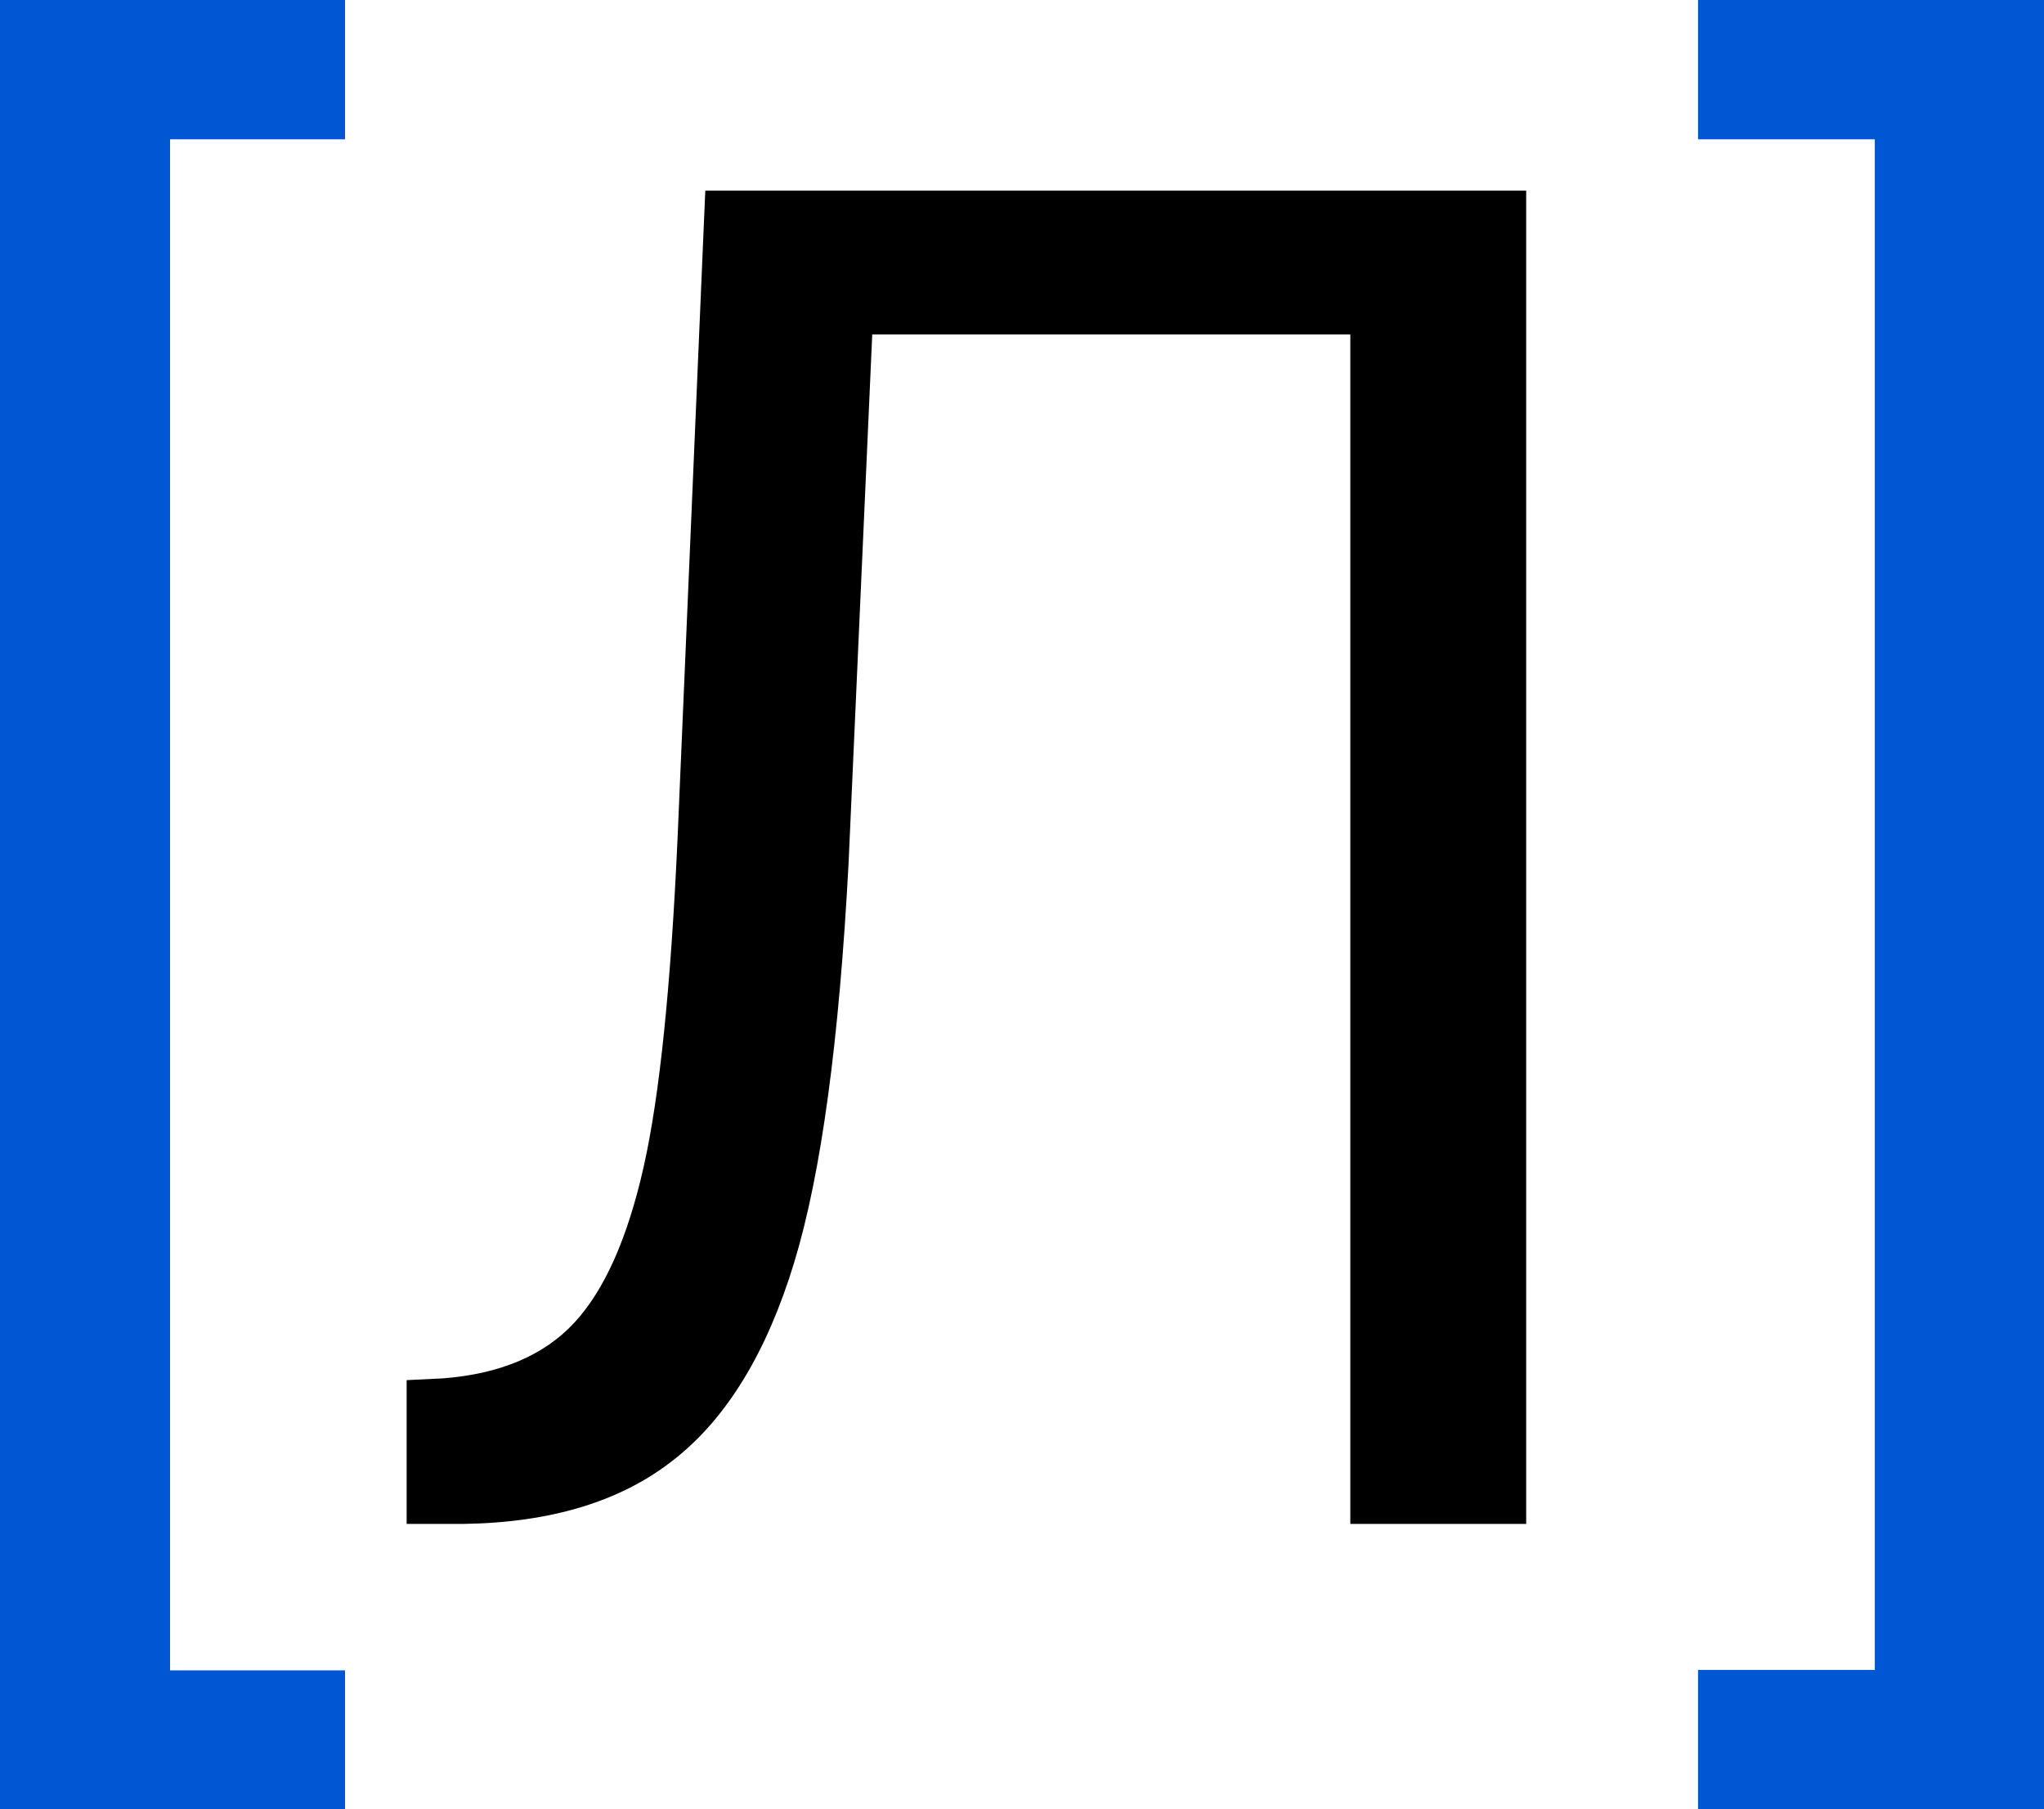
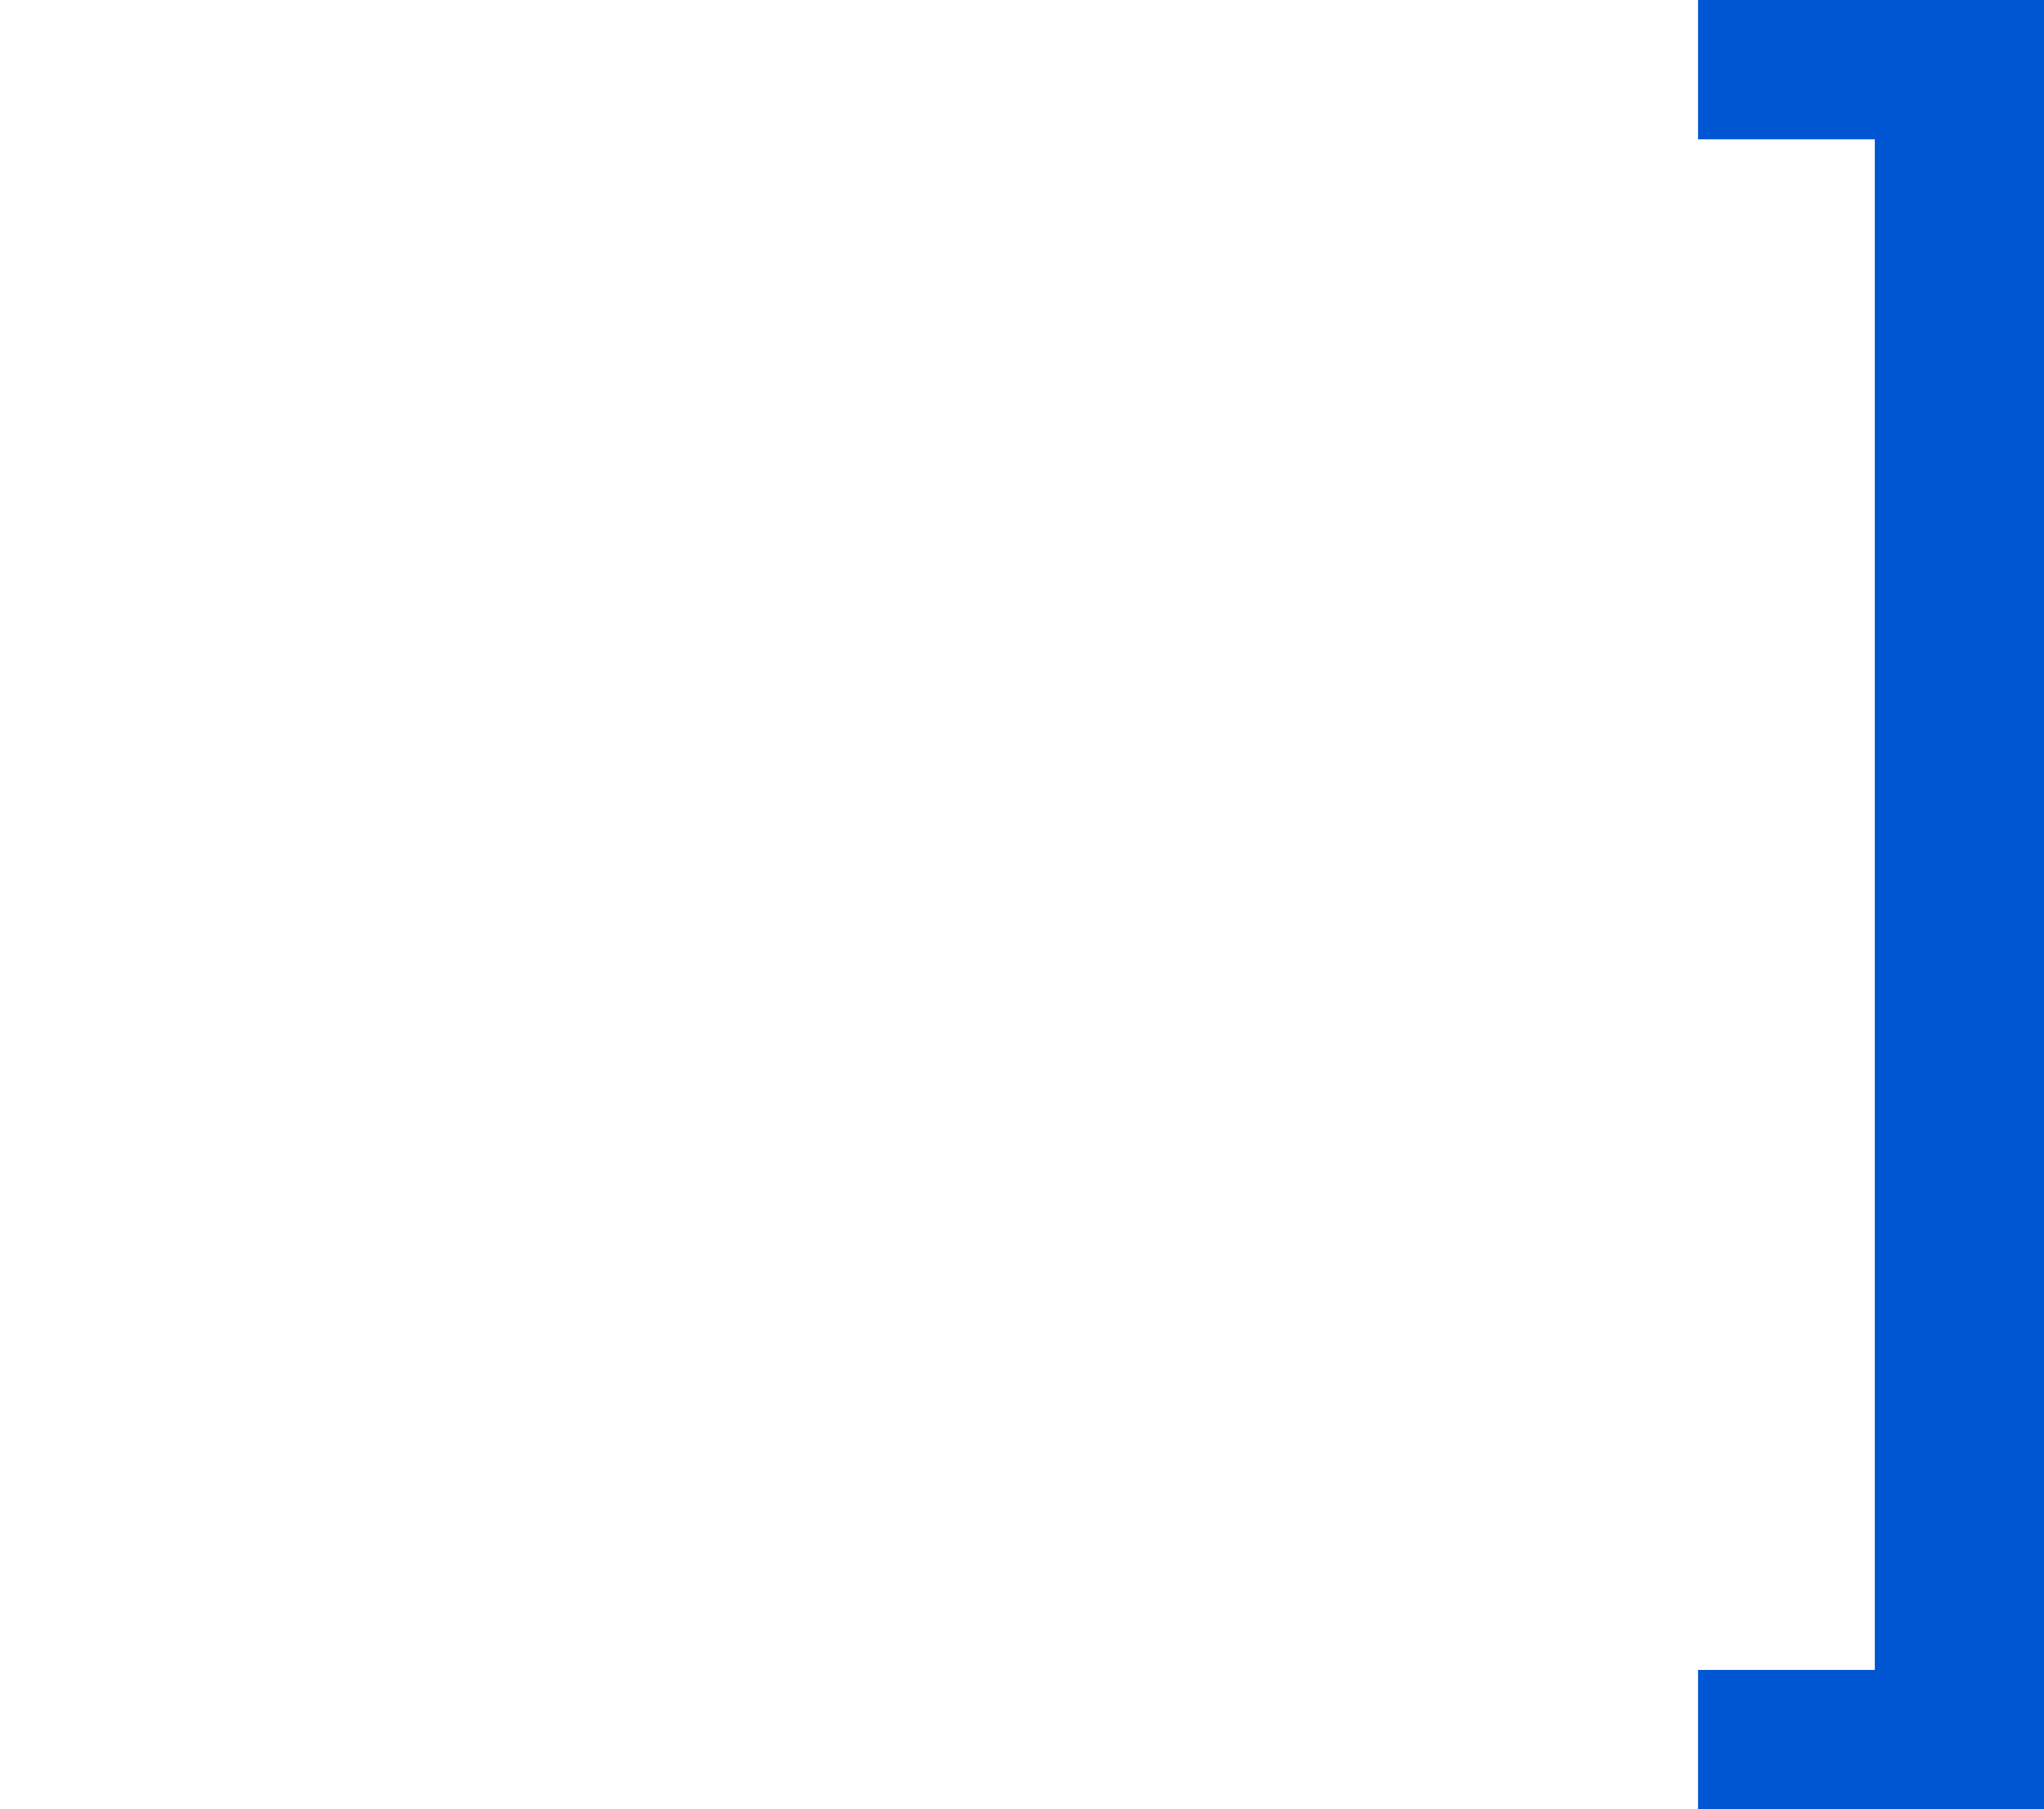
<svg xmlns="http://www.w3.org/2000/svg" id="Слой_1" x="0px" y="0px" viewBox="0 0 457.9 405.2" style="enable-background:new 0 0 457.9 405.2;" xml:space="preserve">
  <style type="text/css"> .st0{fill:#0056D3;} </style>
  <g>
-     <path class="st0" d="M77.3,31.2H38.1v342.9h39.2v31.2H0V0h77.3V31.2z" />
-     <path d="M341.9,42.7v298.6h-39.4V74.9H195.4l-5.3,118.4c-2.1,39.7-6.1,69.5-12.2,89.5c-6.1,20-15,34.7-26.8,44 c-11.8,9.4-27.5,14.2-47.2,14.5H91.1v-32.2l8.2-0.4c12.7-1,22.5-5.1,29.3-12.4c6.8-7.3,12-19,15.6-35s6.1-40.6,7.6-73.8L158,42.7 L341.9,42.7L341.9,42.7z" />
    <path class="st0" d="M380.4,0h77.5v405.2h-77.5V374H420V31.2h-39.6V0z" />
  </g>
</svg>